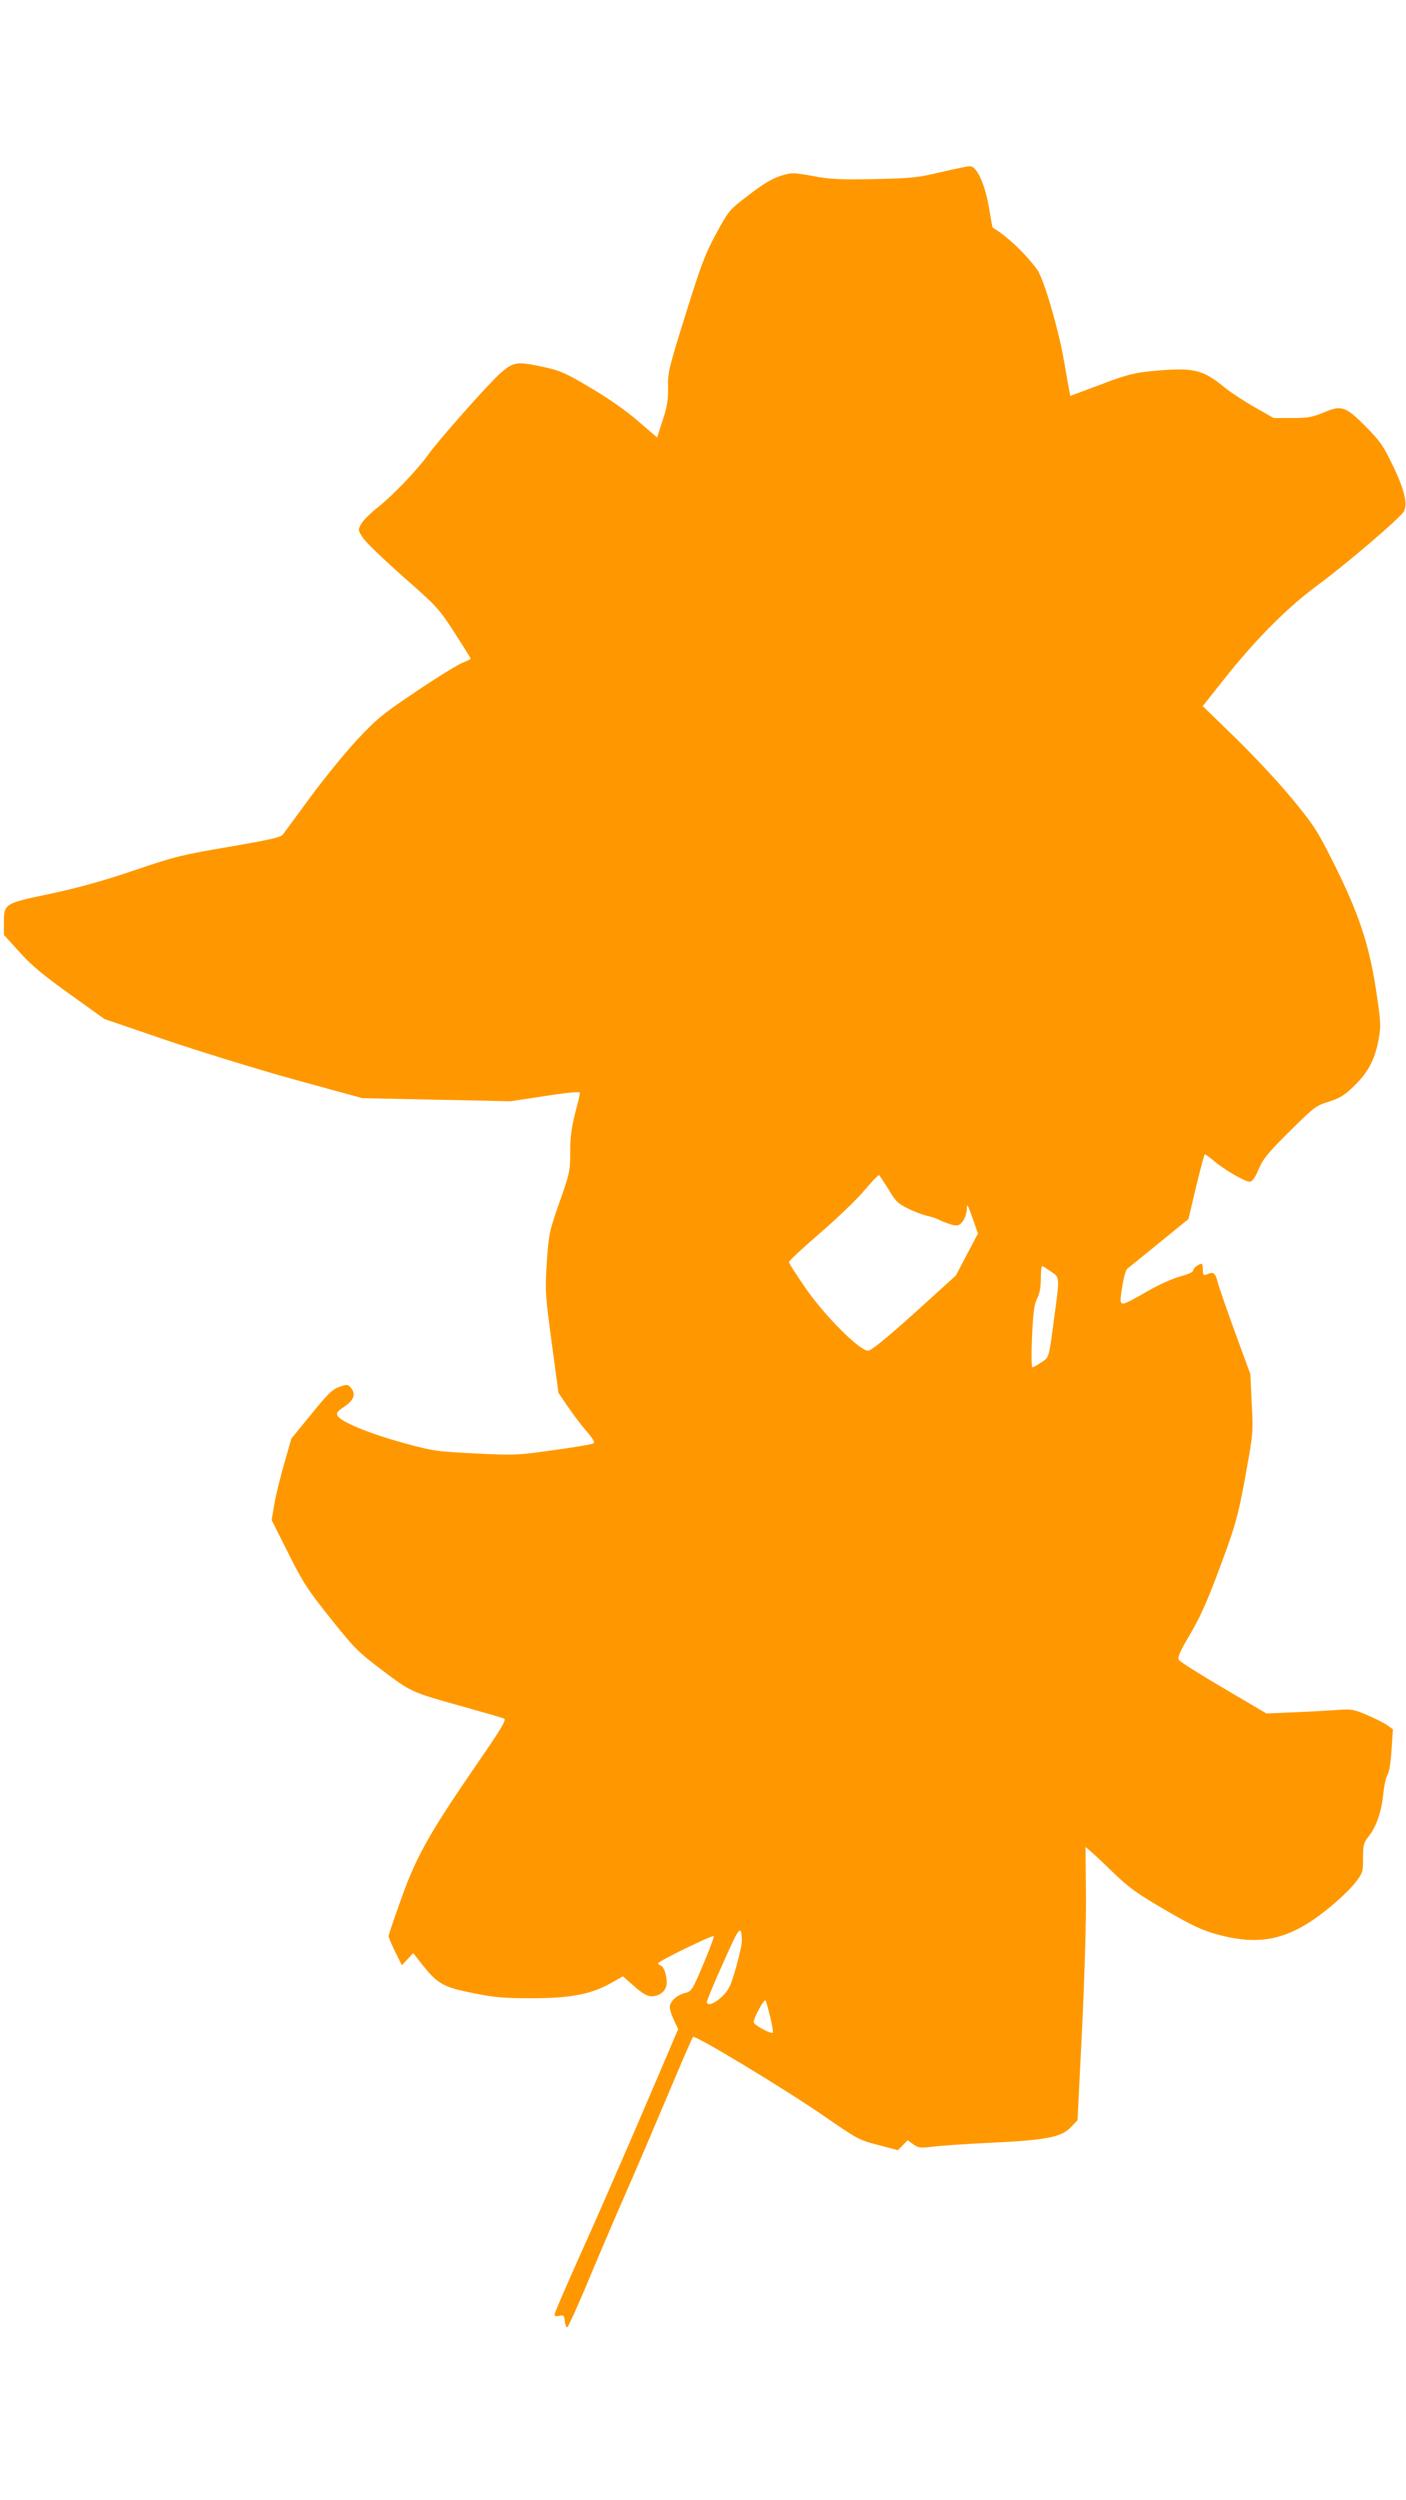
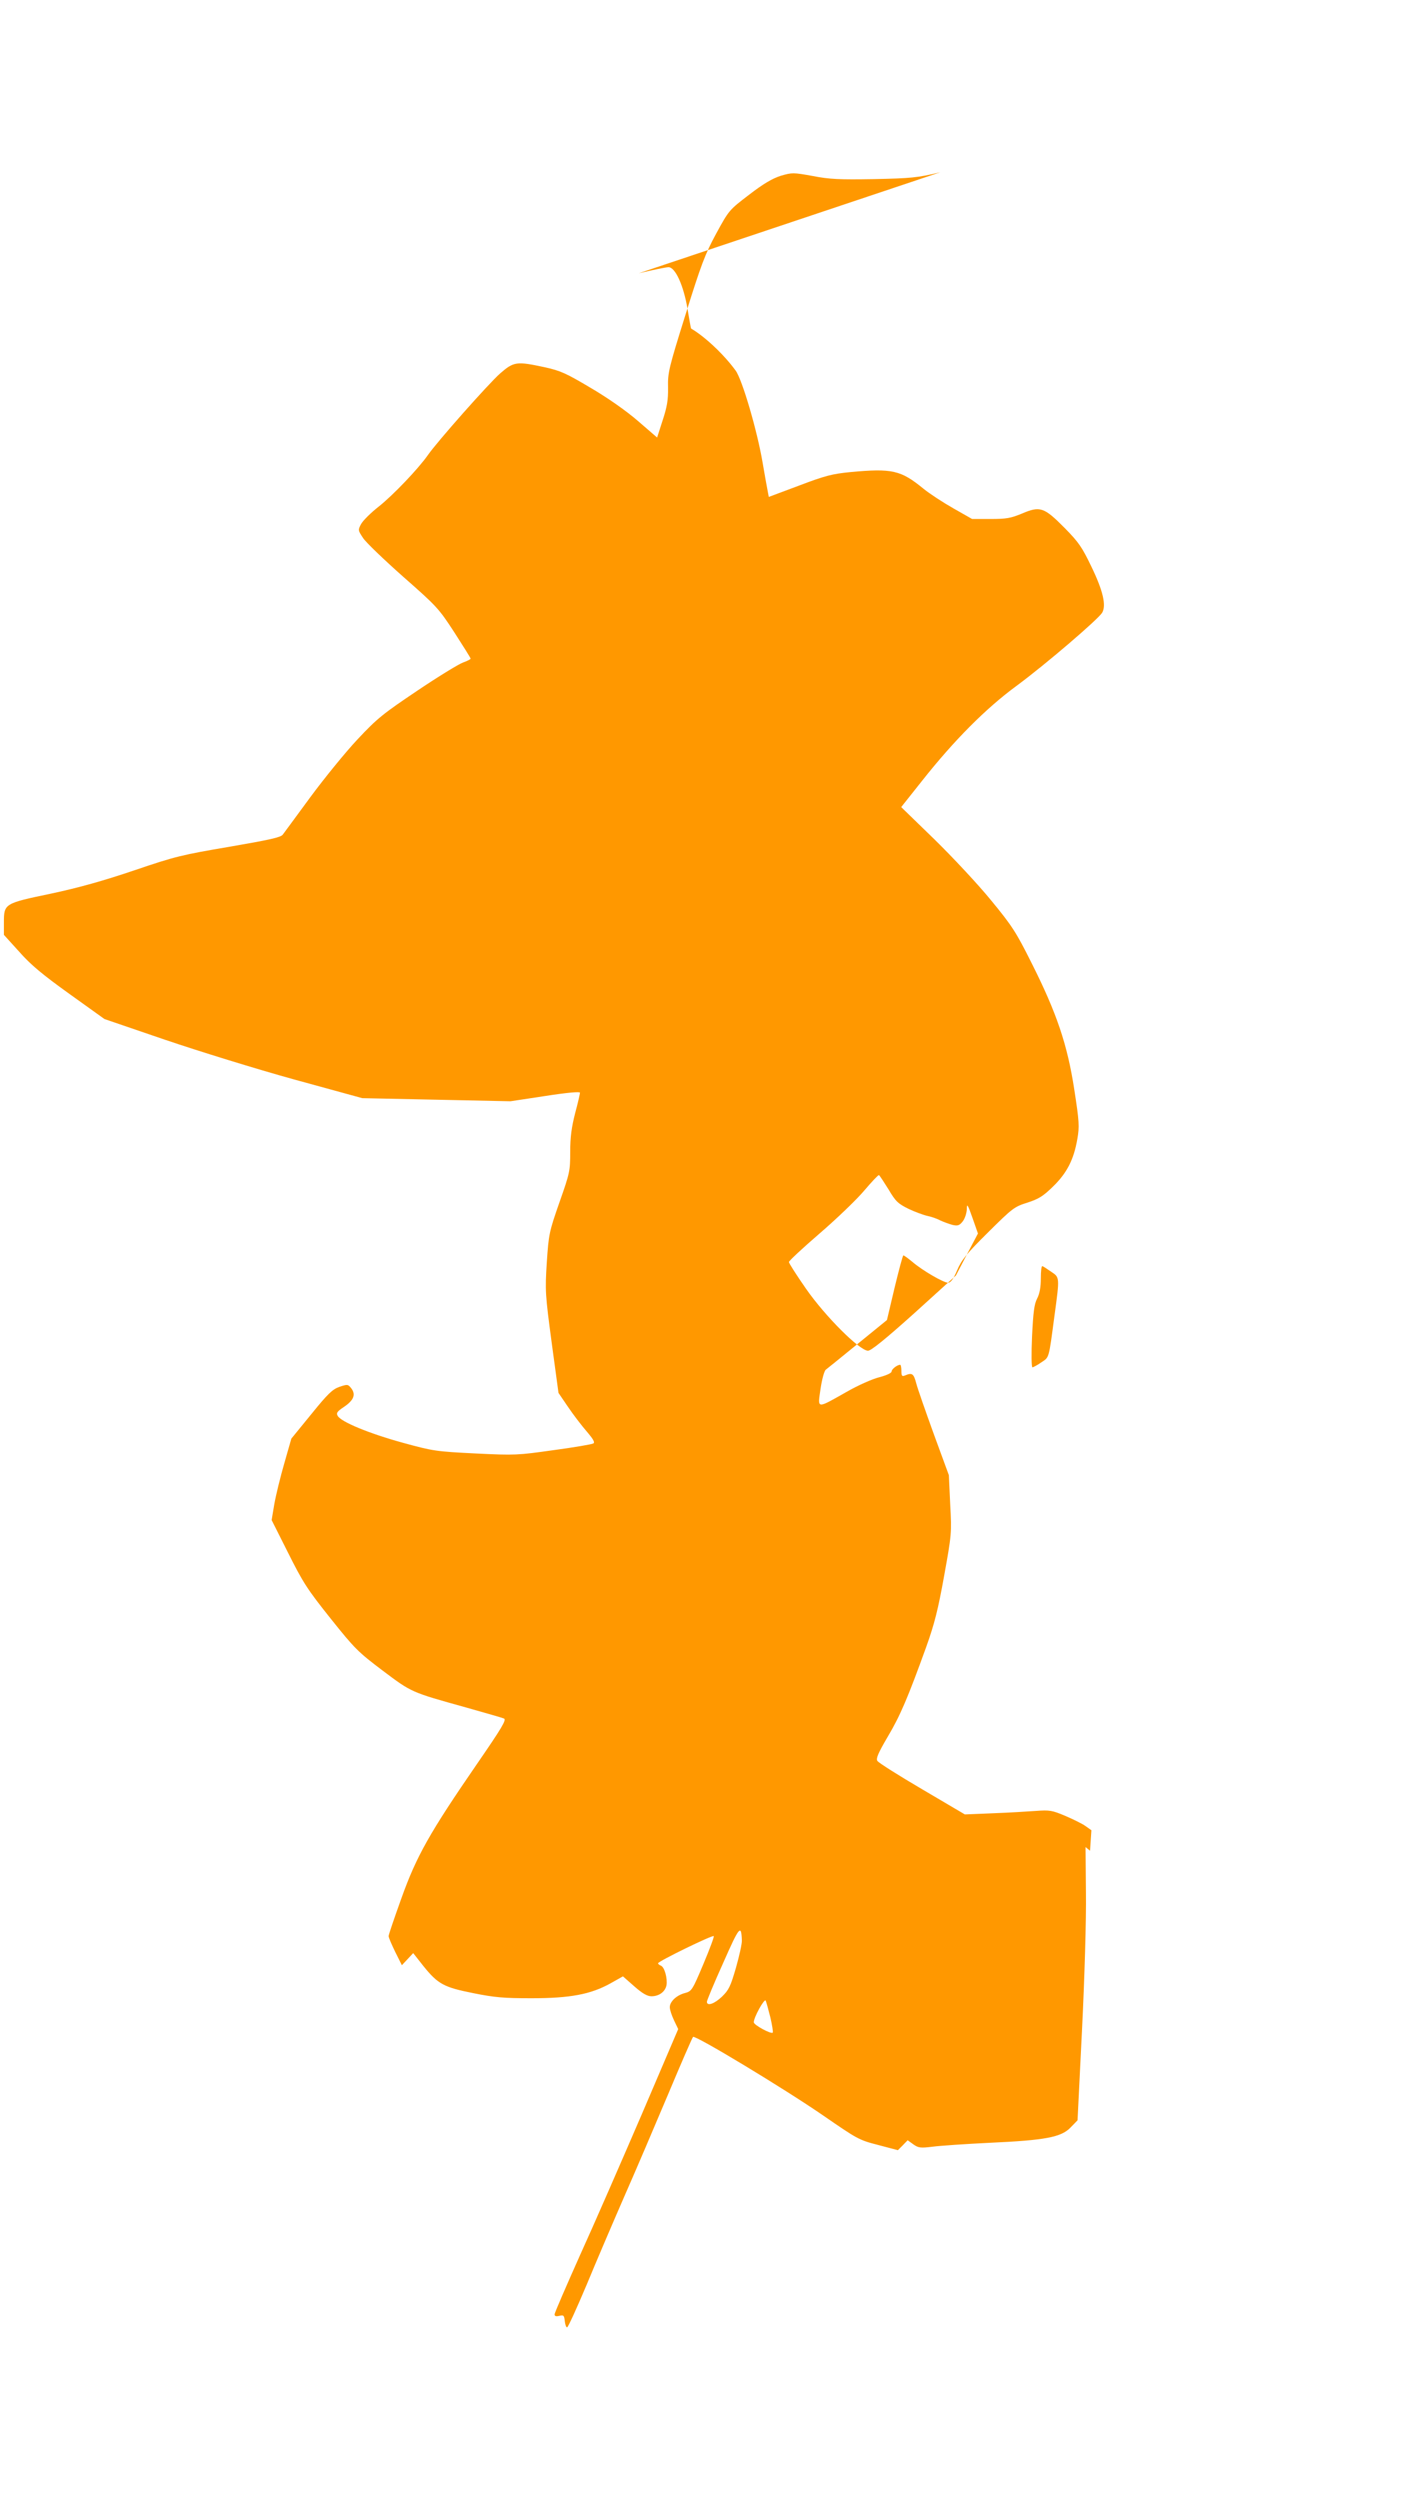
<svg xmlns="http://www.w3.org/2000/svg" version="1.0" width="720pt" height="1280pt" viewBox="0 0 720 1280" preserveAspectRatio="xMidYMid meet">
  <g transform="translate(0,1280) scale(0.1,-0.1)" fill="#ff9800" stroke="none">
-     <path d="M4815 11918 c-118 -28 -150 -31 -340 -35 -176 -3 -227 -1 -313 16 -101 18 -105 18 -164 1 -43 -14 -88 -40 -162 -97 -102 -78 -103 -79 -168 -198 -57 -105 -77 -158 -157 -414 -86 -275 -92 -299 -90 -375 1 -64 -5 -99 -28 -169 l-28 -87 -96 83 c-60 52 -152 117 -242 170 -128 76 -156 89 -238 107 -144 31 -158 29 -228 -32 -59 -52 -323 -350 -370 -418 -49 -70 -178 -205 -251 -263 -41 -32 -82 -73 -91 -90 -16 -30 -16 -32 10 -71 14 -22 107 -111 205 -198 173 -152 183 -163 263 -286 45 -70 83 -130 83 -134 0 -3 -17 -12 -37 -19 -21 -7 -126 -71 -233 -143 -177 -119 -207 -142 -309 -251 -62 -66 -170 -199 -241 -295 -71 -96 -134 -183 -142 -193 -10 -14 -70 -27 -273 -62 -241 -41 -277 -49 -485 -120 -160 -54 -284 -89 -429 -120 -240 -50 -241 -51 -241 -149 l0 -62 78 -86 c59 -67 119 -117 257 -216 l180 -129 310 -106 c171 -58 468 -150 660 -203 l350 -96 380 -8 379 -8 178 27 c115 18 178 23 178 17 0 -6 -11 -54 -25 -106 -18 -70 -25 -122 -25 -197 0 -97 -2 -108 -55 -258 -53 -152 -55 -162 -65 -309 -9 -145 -8 -161 25 -409 l35 -258 49 -72 c27 -40 70 -96 96 -126 34 -40 43 -56 33 -61 -7 -4 -98 -20 -203 -34 -184 -26 -197 -27 -400 -17 -202 10 -216 12 -373 55 -171 47 -317 107 -333 138 -8 14 -2 22 29 43 53 35 65 64 42 96 -18 23 -20 23 -62 9 -36 -13 -59 -35 -144 -140 l-102 -125 -36 -126 c-20 -69 -43 -163 -51 -208 l-14 -83 85 -169 c76 -152 99 -187 217 -335 123 -154 141 -172 267 -267 149 -112 145 -110 425 -188 99 -28 187 -53 196 -57 14 -6 -12 -49 -138 -232 -243 -353 -310 -472 -387 -687 -36 -100 -66 -188 -66 -195 0 -7 16 -44 34 -81 l34 -68 29 31 29 31 52 -66 c75 -93 105 -109 256 -139 108 -22 157 -26 297 -26 200 0 304 20 405 76 l64 36 58 -51 c42 -37 67 -51 88 -51 39 0 70 23 77 56 6 35 -10 94 -29 101 -8 3 -14 8 -14 12 0 10 279 146 285 139 3 -3 -21 -67 -53 -143 -56 -133 -60 -139 -93 -148 -44 -11 -79 -44 -79 -73 0 -13 10 -43 22 -68 l21 -44 -186 -435 c-103 -239 -245 -565 -317 -723 -71 -159 -130 -295 -130 -302 0 -10 7 -12 24 -8 22 5 25 3 28 -26 2 -18 7 -33 12 -33 5 0 50 99 101 220 50 121 137 324 192 450 56 127 156 361 223 520 67 160 125 293 129 297 10 11 464 -263 666 -402 174 -120 183 -126 281 -151 l102 -27 25 25 25 26 29 -21 c26 -18 36 -20 99 -12 38 5 170 14 294 20 282 13 365 28 413 79 l35 36 23 465 c13 264 22 566 20 699 l-2 235 23 -19 c13 -11 66 -60 118 -111 80 -77 122 -108 265 -191 139 -81 188 -104 267 -126 221 -61 370 -28 562 126 57 45 121 106 144 136 41 52 42 56 42 128 0 69 3 79 30 113 39 50 65 126 74 219 4 41 14 84 22 96 8 13 16 63 20 127 l7 105 -31 22 c-17 12 -64 35 -104 52 -66 28 -80 30 -148 25 -41 -3 -140 -9 -220 -12 l-145 -6 -219 129 c-121 71 -224 136 -229 145 -8 12 4 40 52 122 65 109 104 201 198 461 43 120 61 193 92 365 38 211 39 218 31 365 l-7 150 -77 210 c-42 116 -83 233 -90 260 -13 50 -21 56 -58 40 -15 -6 -18 -2 -18 24 0 17 -3 31 -6 31 -15 0 -44 -22 -44 -34 0 -8 -25 -20 -64 -30 -35 -9 -108 -41 -167 -75 -156 -88 -148 -89 -133 16 7 48 19 92 27 98 7 5 81 65 163 132 l150 122 39 165 c22 91 42 166 45 166 4 0 24 -15 46 -33 51 -44 160 -107 183 -107 13 0 27 18 46 63 23 54 47 84 158 194 126 125 135 132 202 153 58 19 80 32 132 83 71 69 106 138 124 243 11 63 10 88 -16 255 -35 227 -89 389 -219 647 -78 156 -99 189 -207 320 -66 81 -197 221 -290 312 l-170 165 108 136 c163 206 325 369 483 485 149 110 417 340 438 374 22 37 5 112 -55 236 -48 100 -65 125 -138 199 -105 106 -125 112 -217 73 -58 -24 -80 -28 -162 -28 l-94 0 -95 54 c-53 30 -122 75 -154 101 -116 95 -160 105 -375 85 -91 -9 -128 -18 -262 -69 l-155 -58 -5 26 c-3 14 -15 82 -27 151 -27 160 -104 424 -138 470 -59 81 -156 173 -228 215 -1 0 -9 45 -18 99 -20 121 -63 216 -98 215 -12 0 -80 -14 -152 -31z m-265 -5207 c37 -63 49 -73 103 -100 34 -16 78 -32 97 -36 19 -4 49 -14 65 -23 17 -8 45 -18 63 -23 27 -6 35 -3 52 18 11 14 20 42 21 62 0 32 4 27 29 -44 l28 -80 -57 -108 -56 -107 -213 -193 c-147 -132 -221 -192 -237 -192 -43 0 -220 177 -318 318 -48 69 -87 130 -87 136 0 6 71 72 158 147 86 74 189 173 227 218 39 46 73 82 76 80 4 -2 25 -35 49 -73z m832 -421 c45 -30 45 -26 18 -225 -30 -225 -26 -212 -68 -240 -20 -14 -41 -25 -45 -25 -5 0 -6 69 -2 158 6 123 11 165 26 194 13 25 19 58 19 103 0 37 3 65 8 63 4 -1 24 -14 44 -28z m-1583 -3424 c1 -16 -13 -79 -30 -139 -28 -97 -37 -115 -72 -149 -39 -37 -77 -50 -77 -26 0 7 37 96 83 198 83 188 93 201 96 116z m146 -394 c9 -40 15 -75 12 -78 -8 -9 -97 39 -97 53 0 25 54 123 61 111 3 -7 14 -46 24 -86z" />
+     <path d="M4815 11918 c-118 -28 -150 -31 -340 -35 -176 -3 -227 -1 -313 16 -101 18 -105 18 -164 1 -43 -14 -88 -40 -162 -97 -102 -78 -103 -79 -168 -198 -57 -105 -77 -158 -157 -414 -86 -275 -92 -299 -90 -375 1 -64 -5 -99 -28 -169 l-28 -87 -96 83 c-60 52 -152 117 -242 170 -128 76 -156 89 -238 107 -144 31 -158 29 -228 -32 -59 -52 -323 -350 -370 -418 -49 -70 -178 -205 -251 -263 -41 -32 -82 -73 -91 -90 -16 -30 -16 -32 10 -71 14 -22 107 -111 205 -198 173 -152 183 -163 263 -286 45 -70 83 -130 83 -134 0 -3 -17 -12 -37 -19 -21 -7 -126 -71 -233 -143 -177 -119 -207 -142 -309 -251 -62 -66 -170 -199 -241 -295 -71 -96 -134 -183 -142 -193 -10 -14 -70 -27 -273 -62 -241 -41 -277 -49 -485 -120 -160 -54 -284 -89 -429 -120 -240 -50 -241 -51 -241 -149 l0 -62 78 -86 c59 -67 119 -117 257 -216 l180 -129 310 -106 c171 -58 468 -150 660 -203 l350 -96 380 -8 379 -8 178 27 c115 18 178 23 178 17 0 -6 -11 -54 -25 -106 -18 -70 -25 -122 -25 -197 0 -97 -2 -108 -55 -258 -53 -152 -55 -162 -65 -309 -9 -145 -8 -161 25 -409 l35 -258 49 -72 c27 -40 70 -96 96 -126 34 -40 43 -56 33 -61 -7 -4 -98 -20 -203 -34 -184 -26 -197 -27 -400 -17 -202 10 -216 12 -373 55 -171 47 -317 107 -333 138 -8 14 -2 22 29 43 53 35 65 64 42 96 -18 23 -20 23 -62 9 -36 -13 -59 -35 -144 -140 l-102 -125 -36 -126 c-20 -69 -43 -163 -51 -208 l-14 -83 85 -169 c76 -152 99 -187 217 -335 123 -154 141 -172 267 -267 149 -112 145 -110 425 -188 99 -28 187 -53 196 -57 14 -6 -12 -49 -138 -232 -243 -353 -310 -472 -387 -687 -36 -100 -66 -188 -66 -195 0 -7 16 -44 34 -81 l34 -68 29 31 29 31 52 -66 c75 -93 105 -109 256 -139 108 -22 157 -26 297 -26 200 0 304 20 405 76 l64 36 58 -51 c42 -37 67 -51 88 -51 39 0 70 23 77 56 6 35 -10 94 -29 101 -8 3 -14 8 -14 12 0 10 279 146 285 139 3 -3 -21 -67 -53 -143 -56 -133 -60 -139 -93 -148 -44 -11 -79 -44 -79 -73 0 -13 10 -43 22 -68 l21 -44 -186 -435 c-103 -239 -245 -565 -317 -723 -71 -159 -130 -295 -130 -302 0 -10 7 -12 24 -8 22 5 25 3 28 -26 2 -18 7 -33 12 -33 5 0 50 99 101 220 50 121 137 324 192 450 56 127 156 361 223 520 67 160 125 293 129 297 10 11 464 -263 666 -402 174 -120 183 -126 281 -151 l102 -27 25 25 25 26 29 -21 c26 -18 36 -20 99 -12 38 5 170 14 294 20 282 13 365 28 413 79 l35 36 23 465 c13 264 22 566 20 699 l-2 235 23 -19 l7 105 -31 22 c-17 12 -64 35 -104 52 -66 28 -80 30 -148 25 -41 -3 -140 -9 -220 -12 l-145 -6 -219 129 c-121 71 -224 136 -229 145 -8 12 4 40 52 122 65 109 104 201 198 461 43 120 61 193 92 365 38 211 39 218 31 365 l-7 150 -77 210 c-42 116 -83 233 -90 260 -13 50 -21 56 -58 40 -15 -6 -18 -2 -18 24 0 17 -3 31 -6 31 -15 0 -44 -22 -44 -34 0 -8 -25 -20 -64 -30 -35 -9 -108 -41 -167 -75 -156 -88 -148 -89 -133 16 7 48 19 92 27 98 7 5 81 65 163 132 l150 122 39 165 c22 91 42 166 45 166 4 0 24 -15 46 -33 51 -44 160 -107 183 -107 13 0 27 18 46 63 23 54 47 84 158 194 126 125 135 132 202 153 58 19 80 32 132 83 71 69 106 138 124 243 11 63 10 88 -16 255 -35 227 -89 389 -219 647 -78 156 -99 189 -207 320 -66 81 -197 221 -290 312 l-170 165 108 136 c163 206 325 369 483 485 149 110 417 340 438 374 22 37 5 112 -55 236 -48 100 -65 125 -138 199 -105 106 -125 112 -217 73 -58 -24 -80 -28 -162 -28 l-94 0 -95 54 c-53 30 -122 75 -154 101 -116 95 -160 105 -375 85 -91 -9 -128 -18 -262 -69 l-155 -58 -5 26 c-3 14 -15 82 -27 151 -27 160 -104 424 -138 470 -59 81 -156 173 -228 215 -1 0 -9 45 -18 99 -20 121 -63 216 -98 215 -12 0 -80 -14 -152 -31z m-265 -5207 c37 -63 49 -73 103 -100 34 -16 78 -32 97 -36 19 -4 49 -14 65 -23 17 -8 45 -18 63 -23 27 -6 35 -3 52 18 11 14 20 42 21 62 0 32 4 27 29 -44 l28 -80 -57 -108 -56 -107 -213 -193 c-147 -132 -221 -192 -237 -192 -43 0 -220 177 -318 318 -48 69 -87 130 -87 136 0 6 71 72 158 147 86 74 189 173 227 218 39 46 73 82 76 80 4 -2 25 -35 49 -73z m832 -421 c45 -30 45 -26 18 -225 -30 -225 -26 -212 -68 -240 -20 -14 -41 -25 -45 -25 -5 0 -6 69 -2 158 6 123 11 165 26 194 13 25 19 58 19 103 0 37 3 65 8 63 4 -1 24 -14 44 -28z m-1583 -3424 c1 -16 -13 -79 -30 -139 -28 -97 -37 -115 -72 -149 -39 -37 -77 -50 -77 -26 0 7 37 96 83 198 83 188 93 201 96 116z m146 -394 c9 -40 15 -75 12 -78 -8 -9 -97 39 -97 53 0 25 54 123 61 111 3 -7 14 -46 24 -86z" />
  </g>
</svg>